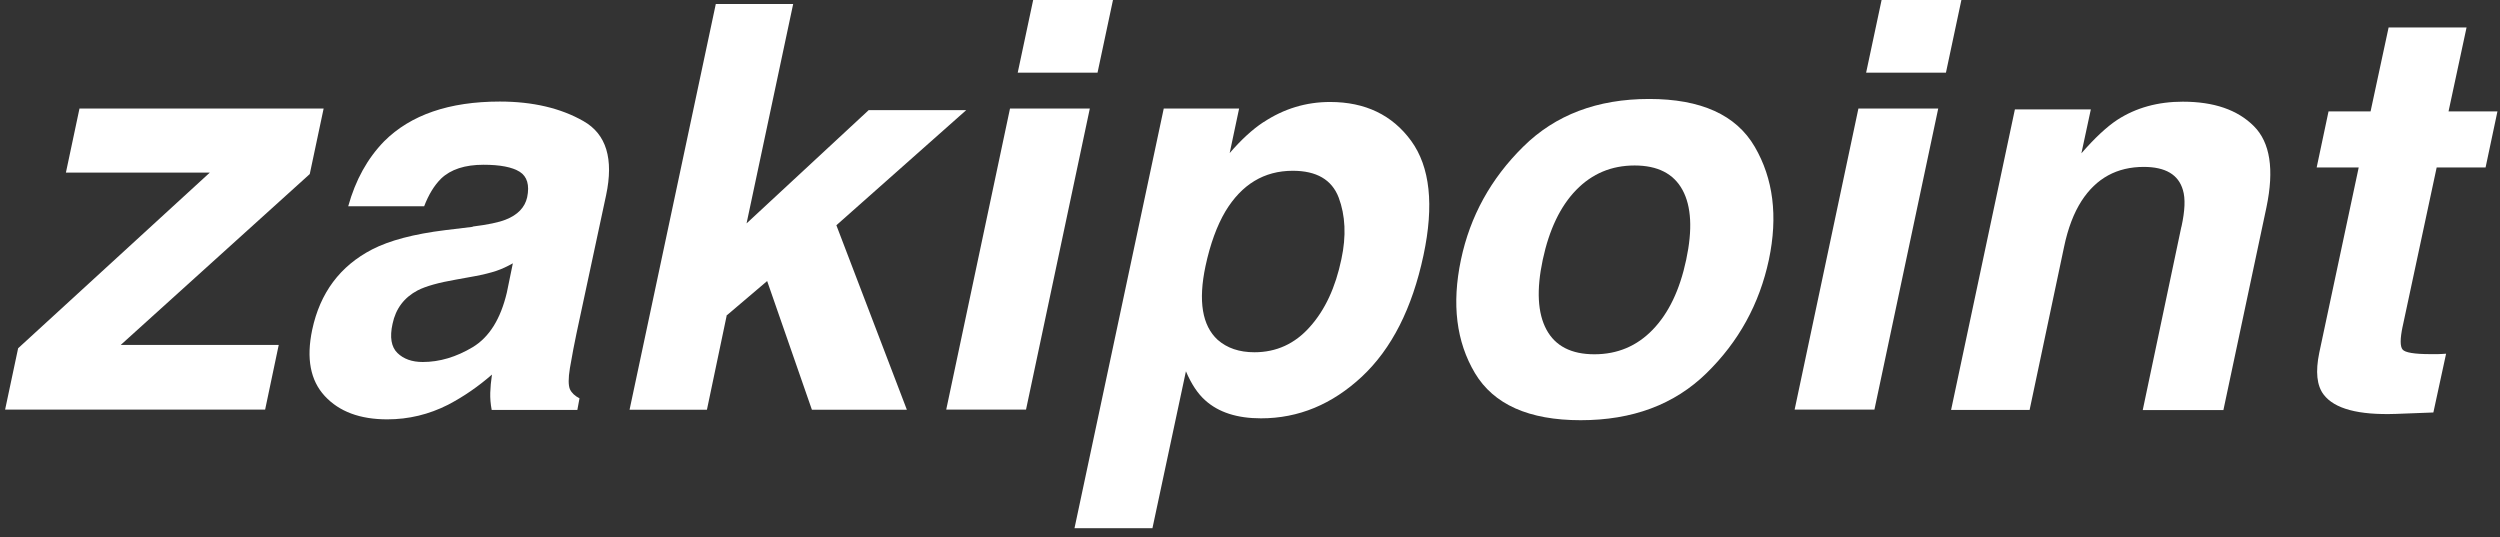
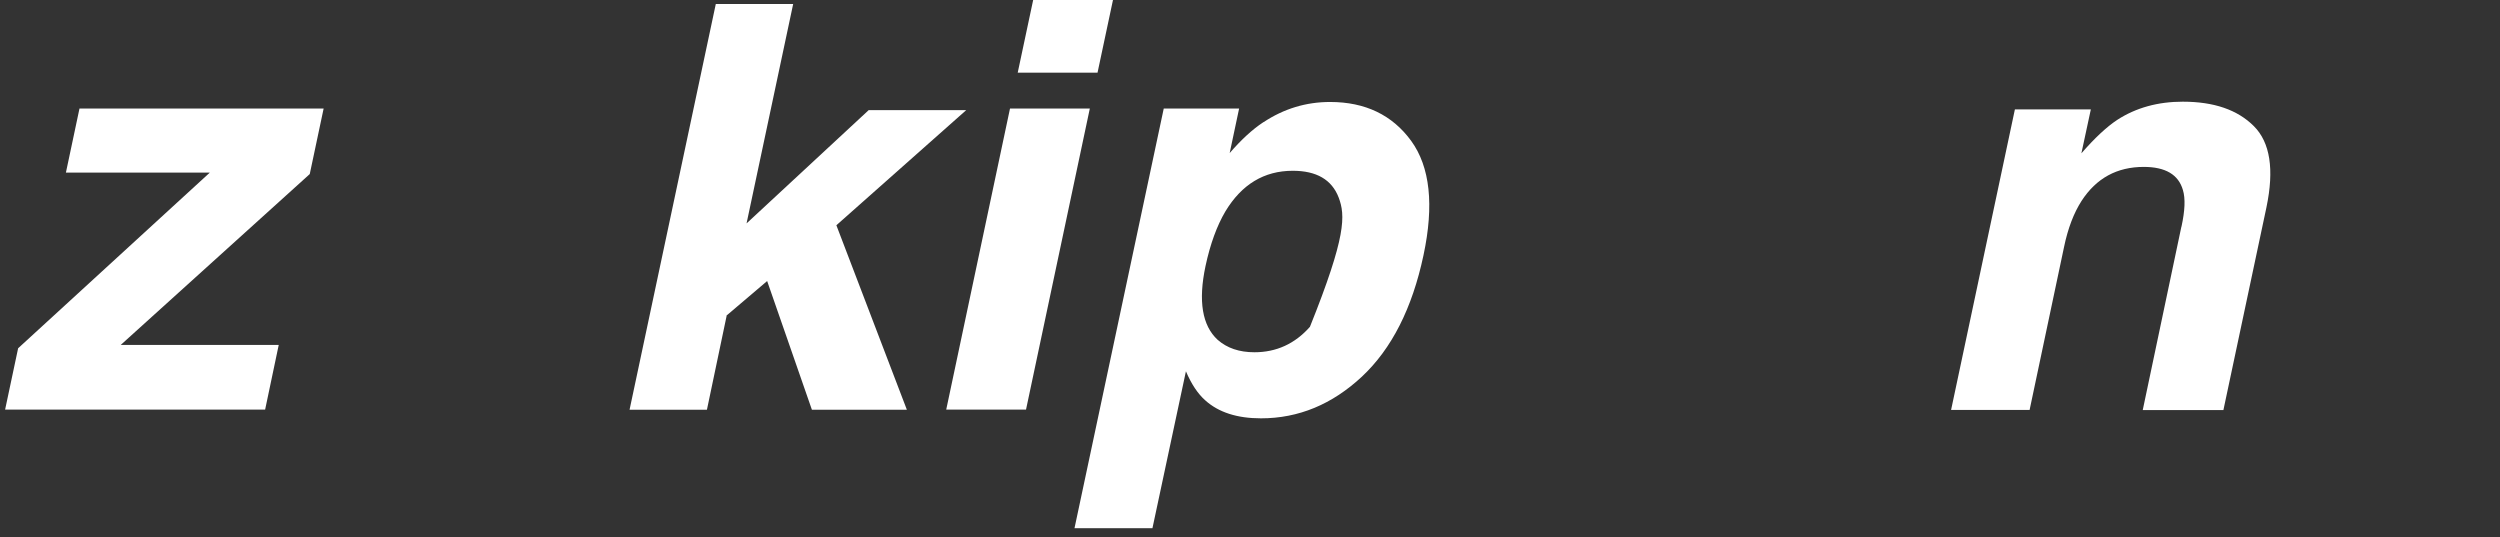
<svg xmlns="http://www.w3.org/2000/svg" width="135" height="29" viewBox="0 0 135 29" fill="none">
  <rect x="0" y="0" width="135" height="29" fill="#333333" stroke="none" />
  <path d="M6.517 18.628H15.051L14.317 22.119H0.276L0.979 18.806L11.328 9.322H3.559L4.292 5.862H17.476L16.727 9.399L6.509 18.636L6.517 18.628Z" fill="white" />
-   <path d="M25.524 12.234C26.342 12.133 26.929 12.01 27.3 11.863C27.956 11.608 28.343 11.199 28.466 10.658C28.605 9.994 28.466 9.531 28.064 9.276C27.655 9.021 27.006 8.897 26.11 8.897C25.107 8.897 24.342 9.144 23.817 9.646C23.446 10.017 23.145 10.511 22.905 11.137H18.804C19.198 9.716 19.847 8.55 20.743 7.631C22.172 6.202 24.257 5.484 26.991 5.484C28.767 5.484 30.281 5.839 31.509 6.542C32.745 7.244 33.146 8.581 32.729 10.542L31.131 18.003C31.023 18.52 30.899 19.146 30.775 19.88C30.683 20.436 30.69 20.814 30.775 21.015C30.868 21.216 31.038 21.378 31.293 21.509L31.177 22.135H26.551C26.489 21.811 26.466 21.502 26.474 21.208C26.481 20.922 26.512 20.59 26.566 20.227C25.84 20.86 25.052 21.409 24.195 21.857C23.16 22.382 22.064 22.645 20.913 22.645C19.438 22.645 18.318 22.228 17.538 21.386C16.758 20.544 16.534 19.355 16.858 17.81C17.283 15.809 18.364 14.365 20.094 13.469C21.036 12.983 22.357 12.635 24.048 12.427L25.524 12.249V12.234ZM25.601 14.921L24.62 15.099C23.685 15.261 22.998 15.454 22.558 15.678C21.824 16.064 21.369 16.667 21.198 17.485C21.036 18.212 21.129 18.737 21.461 19.061C21.793 19.385 22.249 19.548 22.828 19.548C23.739 19.548 24.643 19.277 25.531 18.744C26.419 18.204 27.03 17.231 27.369 15.802L27.694 14.219C27.393 14.388 27.099 14.527 26.798 14.628C26.497 14.728 26.103 14.829 25.601 14.921Z" fill="white" />
  <path d="M39.248 17.007L38.174 22.127H33.996L38.653 0.216H42.831L40.314 12.064L46.909 5.947H52.176L45.164 12.164L48.971 22.127H43.843L41.426 15.176L39.263 17.014L39.248 17.007Z" fill="white" />
  <path d="M54.54 5.862H58.85L55.405 22.119H51.096L54.54 5.862ZM55.791 0H60.101L59.267 3.923H54.957L55.791 0Z" fill="white" />
-   <path d="M68.233 6.596C69.33 5.87 70.527 5.507 71.825 5.507C73.725 5.507 75.184 6.21 76.204 7.607C77.223 9.013 77.447 11.067 76.868 13.786C76.258 16.651 75.153 18.829 73.547 20.335C71.94 21.834 70.125 22.59 68.094 22.59C66.804 22.59 65.8 22.266 65.082 21.617C64.68 21.262 64.333 20.737 64.04 20.05L62.232 28.522H58.023L62.842 5.862H66.912L66.403 8.264C67.013 7.561 67.615 6.997 68.225 6.596H68.233ZM70.736 17.648C71.554 16.736 72.118 15.516 72.435 13.995C72.705 12.743 72.651 11.631 72.288 10.666C71.917 9.7 71.091 9.222 69.809 9.222C68.264 9.222 67.052 9.955 66.171 11.415C65.715 12.187 65.353 13.176 65.098 14.365C64.696 16.258 64.92 17.586 65.754 18.351C66.264 18.798 66.92 19.022 67.739 19.022C68.921 19.022 69.925 18.567 70.736 17.648Z" fill="white" />
-   <path d="M94.755 7.924C95.759 9.646 96.014 11.678 95.52 14.025C95.01 16.412 93.89 18.451 92.152 20.15C90.415 21.849 88.152 22.691 85.356 22.691C82.56 22.691 80.66 21.841 79.648 20.15C78.636 18.451 78.389 16.412 78.891 14.025C79.386 11.678 80.505 9.646 82.251 7.924C83.989 6.202 86.259 5.344 89.055 5.344C91.851 5.344 93.751 6.202 94.755 7.924ZM88.267 8.936C87.024 8.936 85.974 9.376 85.116 10.257C84.259 11.137 83.657 12.396 83.309 14.025C82.962 15.655 83.031 16.914 83.51 17.802C83.989 18.69 84.854 19.131 86.097 19.131C87.341 19.131 88.391 18.69 89.248 17.802C90.106 16.914 90.708 15.663 91.055 14.025C91.403 12.396 91.334 11.137 90.855 10.257C90.376 9.376 89.511 8.936 88.267 8.936Z" fill="white" />
-   <path d="M100.354 5.862H104.664L101.219 22.119H96.91L100.354 5.862ZM101.606 0H105.915L105.081 3.923H100.771L101.606 0Z" fill="white" />
+   <path d="M68.233 6.596C69.33 5.87 70.527 5.507 71.825 5.507C73.725 5.507 75.184 6.21 76.204 7.607C77.223 9.013 77.447 11.067 76.868 13.786C76.258 16.651 75.153 18.829 73.547 20.335C71.94 21.834 70.125 22.59 68.094 22.59C66.804 22.59 65.8 22.266 65.082 21.617C64.68 21.262 64.333 20.737 64.04 20.05L62.232 28.522H58.023L62.842 5.862H66.912L66.403 8.264C67.013 7.561 67.615 6.997 68.225 6.596H68.233ZM70.736 17.648C72.705 12.743 72.651 11.631 72.288 10.666C71.917 9.7 71.091 9.222 69.809 9.222C68.264 9.222 67.052 9.955 66.171 11.415C65.715 12.187 65.353 13.176 65.098 14.365C64.696 16.258 64.92 17.586 65.754 18.351C66.264 18.798 66.92 19.022 67.739 19.022C68.921 19.022 69.925 18.567 70.736 17.648Z" fill="white" />
  <path d="M117.801 12.234C117.987 11.376 118.017 10.72 117.878 10.264C117.639 9.43 116.936 9.013 115.762 9.013C114.318 9.013 113.198 9.623 112.403 10.851C111.986 11.5 111.669 12.326 111.46 13.33L109.599 22.135H105.359L108.804 5.908H112.905L112.395 8.279C113.121 7.445 113.77 6.843 114.333 6.472C115.345 5.816 116.527 5.491 117.871 5.491C119.554 5.491 120.829 5.931 121.709 6.812C122.59 7.692 122.814 9.152 122.389 11.191L120.064 22.143H115.708L117.793 12.249L117.801 12.234Z" fill="white" />
-   <path d="M129.741 17.632C129.602 18.296 129.602 18.713 129.741 18.876C129.873 19.038 130.375 19.123 131.24 19.123C131.371 19.123 131.502 19.123 131.649 19.123C131.796 19.123 131.943 19.107 132.089 19.1L131.402 22.274L129.371 22.351C127.355 22.421 126.057 22.073 125.478 21.308C125.107 20.822 125.03 20.073 125.239 19.053L127.37 9.044H125.1L125.741 6.016H128.011L128.985 1.483H133.194L132.221 6.016H134.862L134.221 9.044H131.58L129.741 17.64V17.632Z" fill="white" />
</svg>